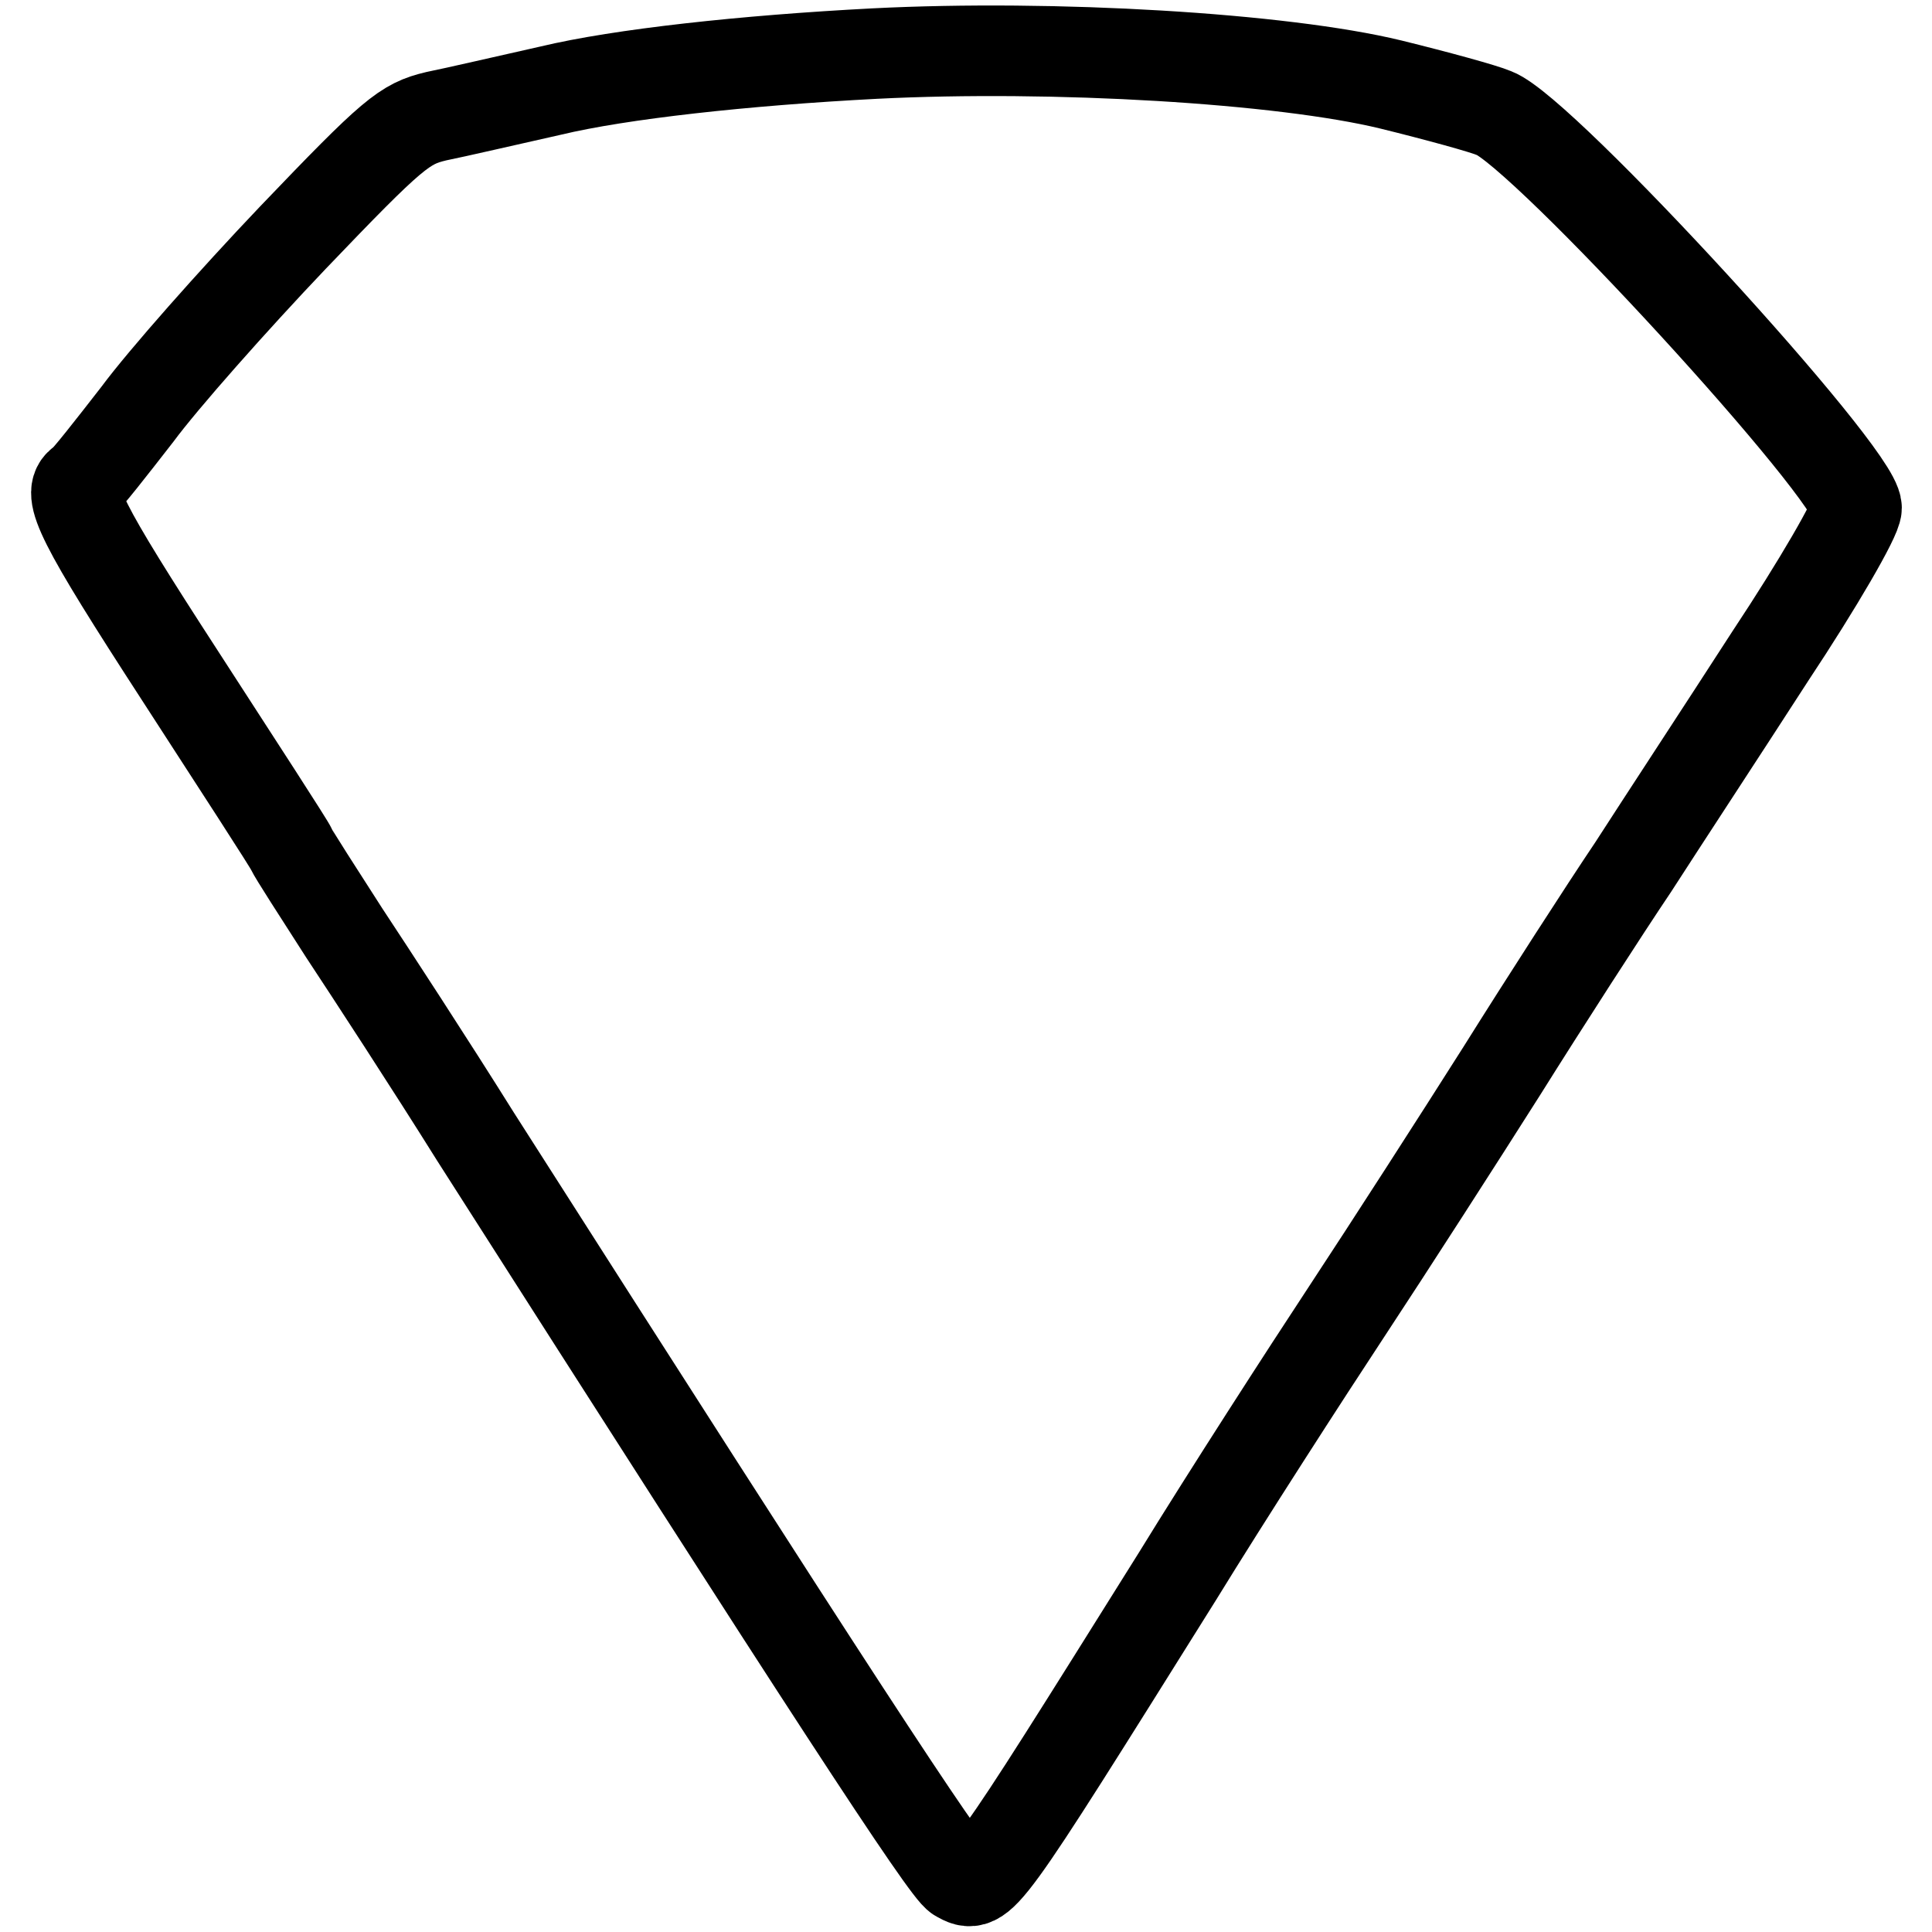
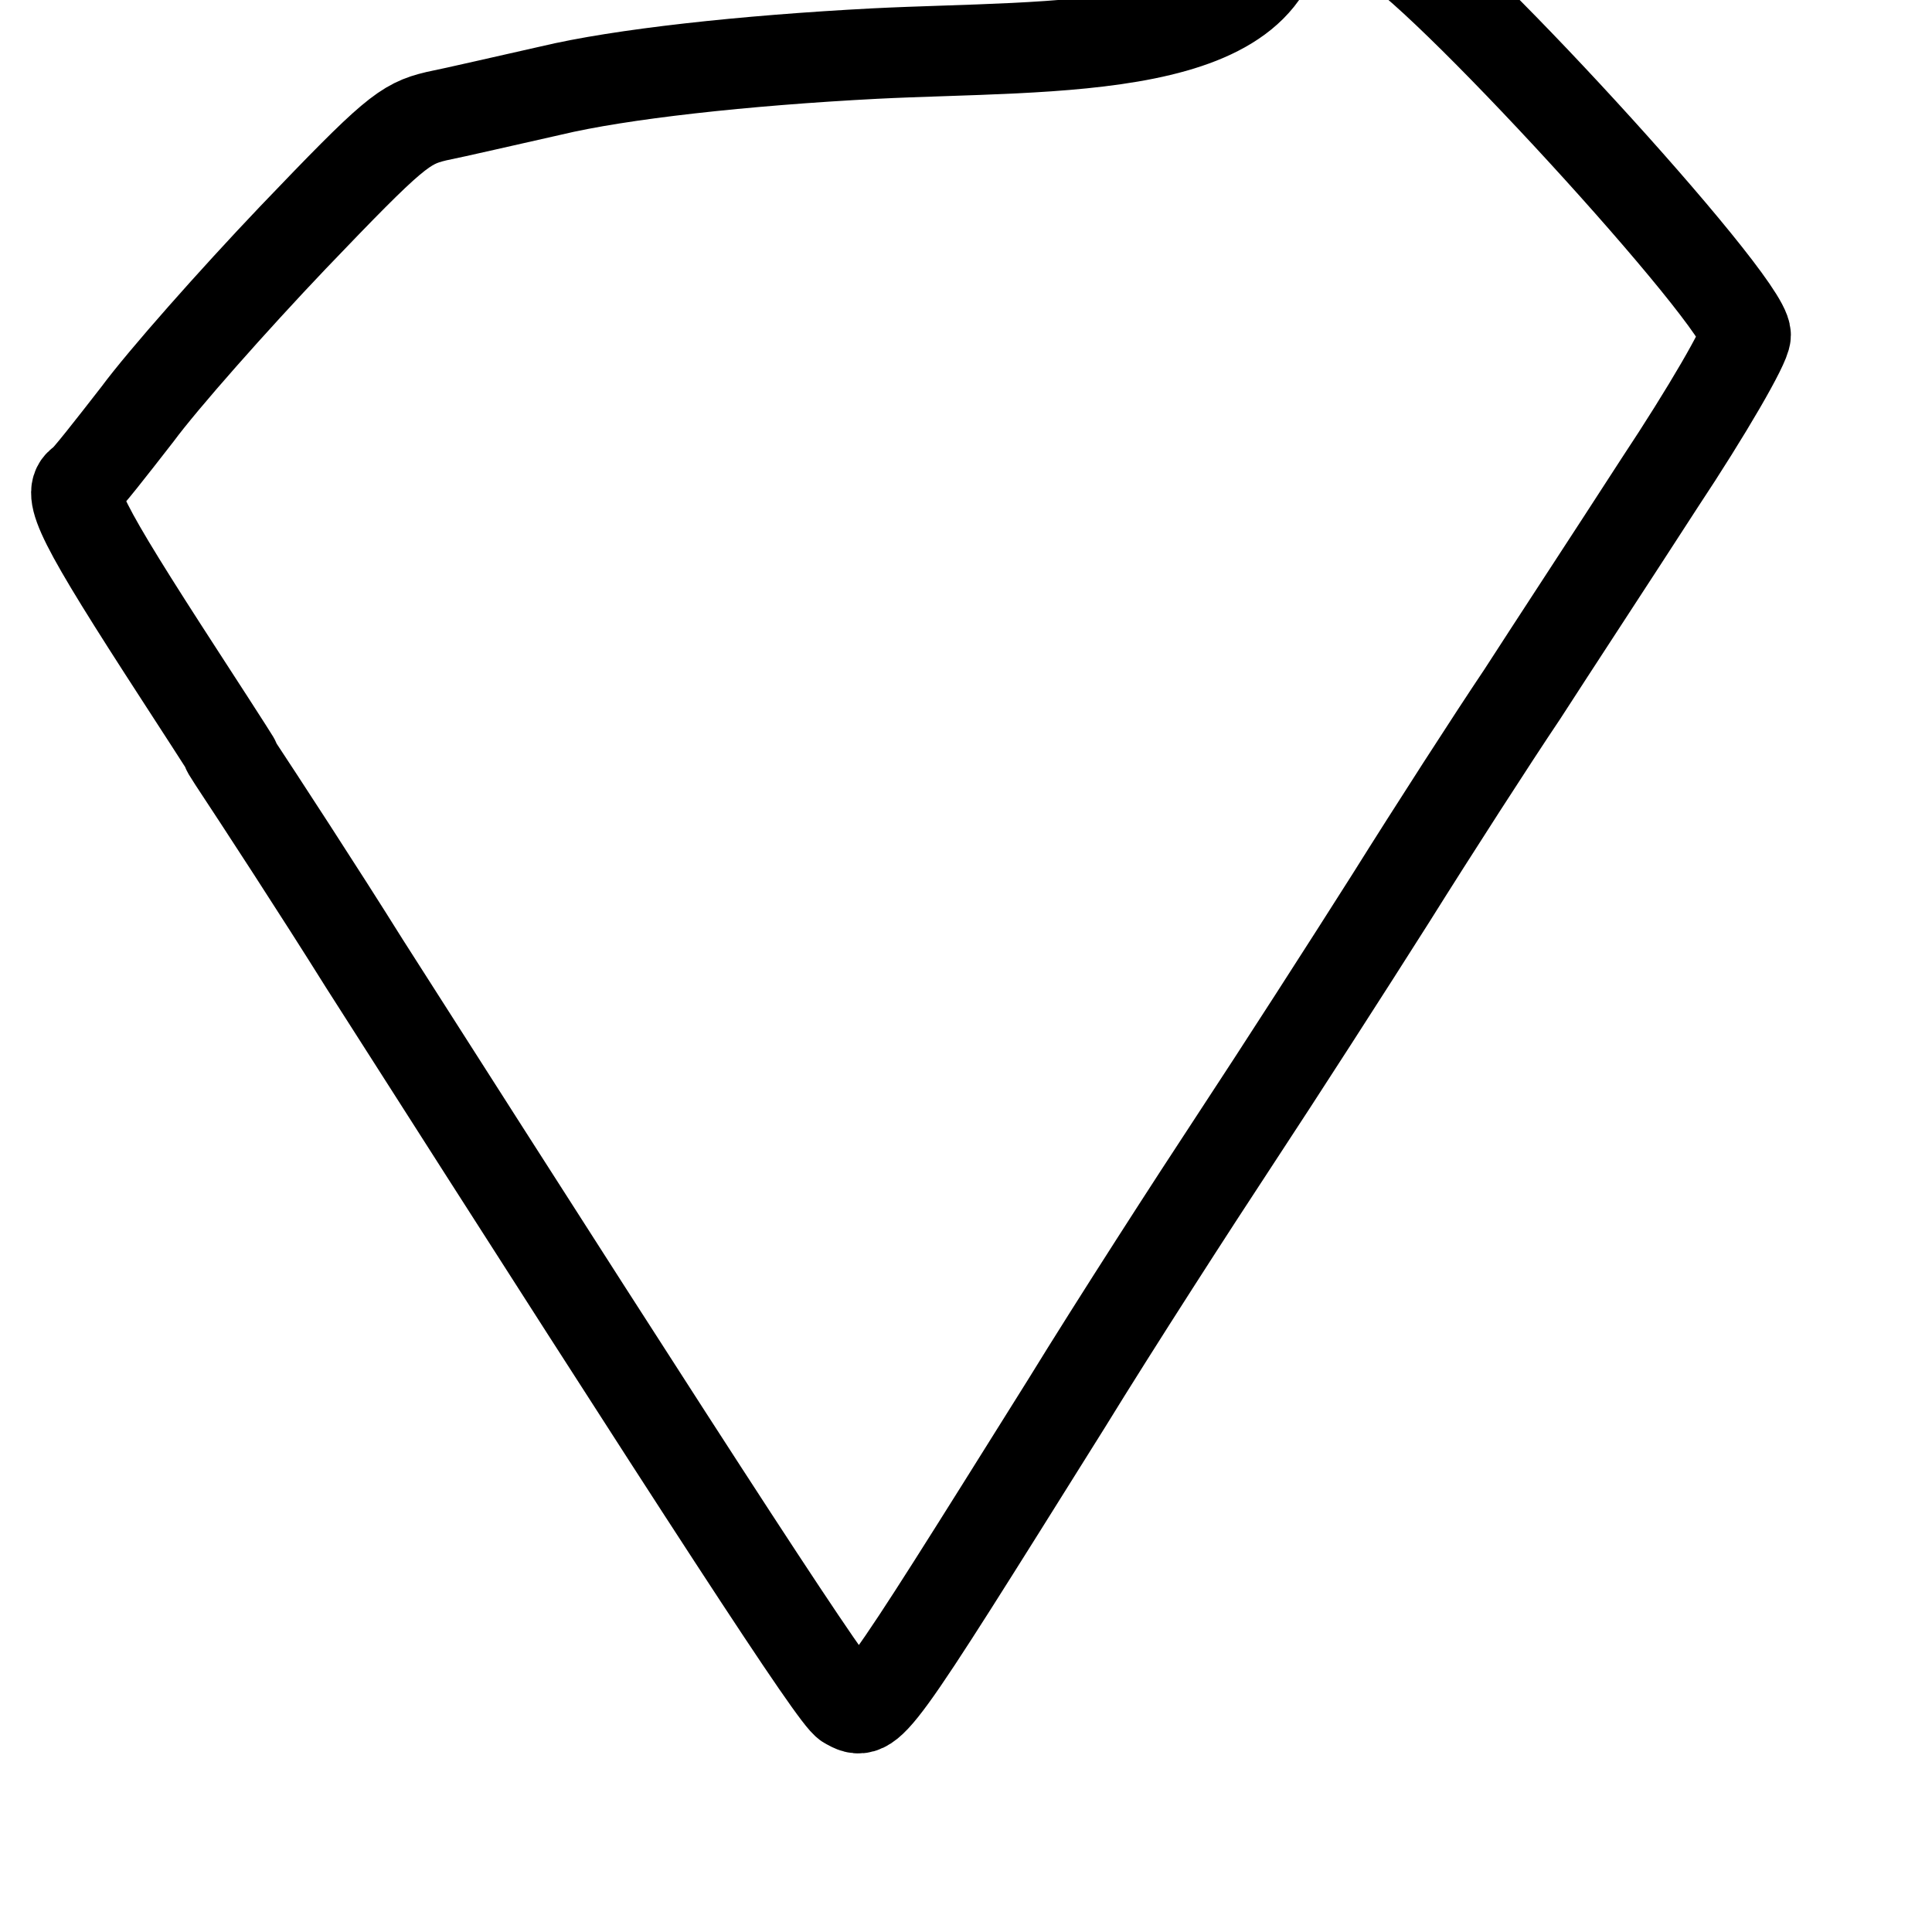
<svg xmlns="http://www.w3.org/2000/svg" version="1.1" x="0px" y="0px" viewBox="0 0 256 256" enable-background="new 0 0 256 256" xml:space="preserve">
  <g>
    <g>
-       <path stroke-width="12" fill-opacity="0" stroke="#000000" d="M115.9,7.1C98.6,8,82.2,9.8,73,12c-5.8,1.3-12.7,2.9-15.2,3.4c-4.2,1-5.7,2.2-19,16.1  c-7.9,8.3-17.2,18.8-20.6,23.4c-3.5,4.5-6.7,8.6-7.3,9c-2.2,1.3-0.3,5.2,13,25.7c7.7,11.9,14.4,22.2,14.7,22.9s3.6,5.8,7,11.1  c3.5,5.3,11.4,17.4,17.4,27c46.4,72.7,62.4,97.3,64,98.1c3.1,1.7,2.9,1.9,29-39.8c6.7-10.9,16.9-26.7,22.5-35.2  s14.8-22.8,20.5-31.8c5.7-9.1,13.5-21.2,17.4-27c3.8-5.9,12-18.4,18.2-28c6.3-9.5,11.4-18.3,11.4-19.6c0-4.5-41.6-49.9-48-52.3  c-1.4-0.6-7.6-2.3-13.7-3.8C169.9,7.7,139.6,5.9,115.9,7.1z" />
+       <path stroke-width="12" fill-opacity="0" stroke="#000000" d="M115.9,7.1C98.6,8,82.2,9.8,73,12c-5.8,1.3-12.7,2.9-15.2,3.4c-4.2,1-5.7,2.2-19,16.1  c-7.9,8.3-17.2,18.8-20.6,23.4c-3.5,4.5-6.7,8.6-7.3,9c-2.2,1.3-0.3,5.2,13,25.7s3.6,5.8,7,11.1  c3.5,5.3,11.4,17.4,17.4,27c46.4,72.7,62.4,97.3,64,98.1c3.1,1.7,2.9,1.9,29-39.8c6.7-10.9,16.9-26.7,22.5-35.2  s14.8-22.8,20.5-31.8c5.7-9.1,13.5-21.2,17.4-27c3.8-5.9,12-18.4,18.2-28c6.3-9.5,11.4-18.3,11.4-19.6c0-4.5-41.6-49.9-48-52.3  c-1.4-0.6-7.6-2.3-13.7-3.8C169.9,7.7,139.6,5.9,115.9,7.1z" />
    </g>
  </g>
</svg>